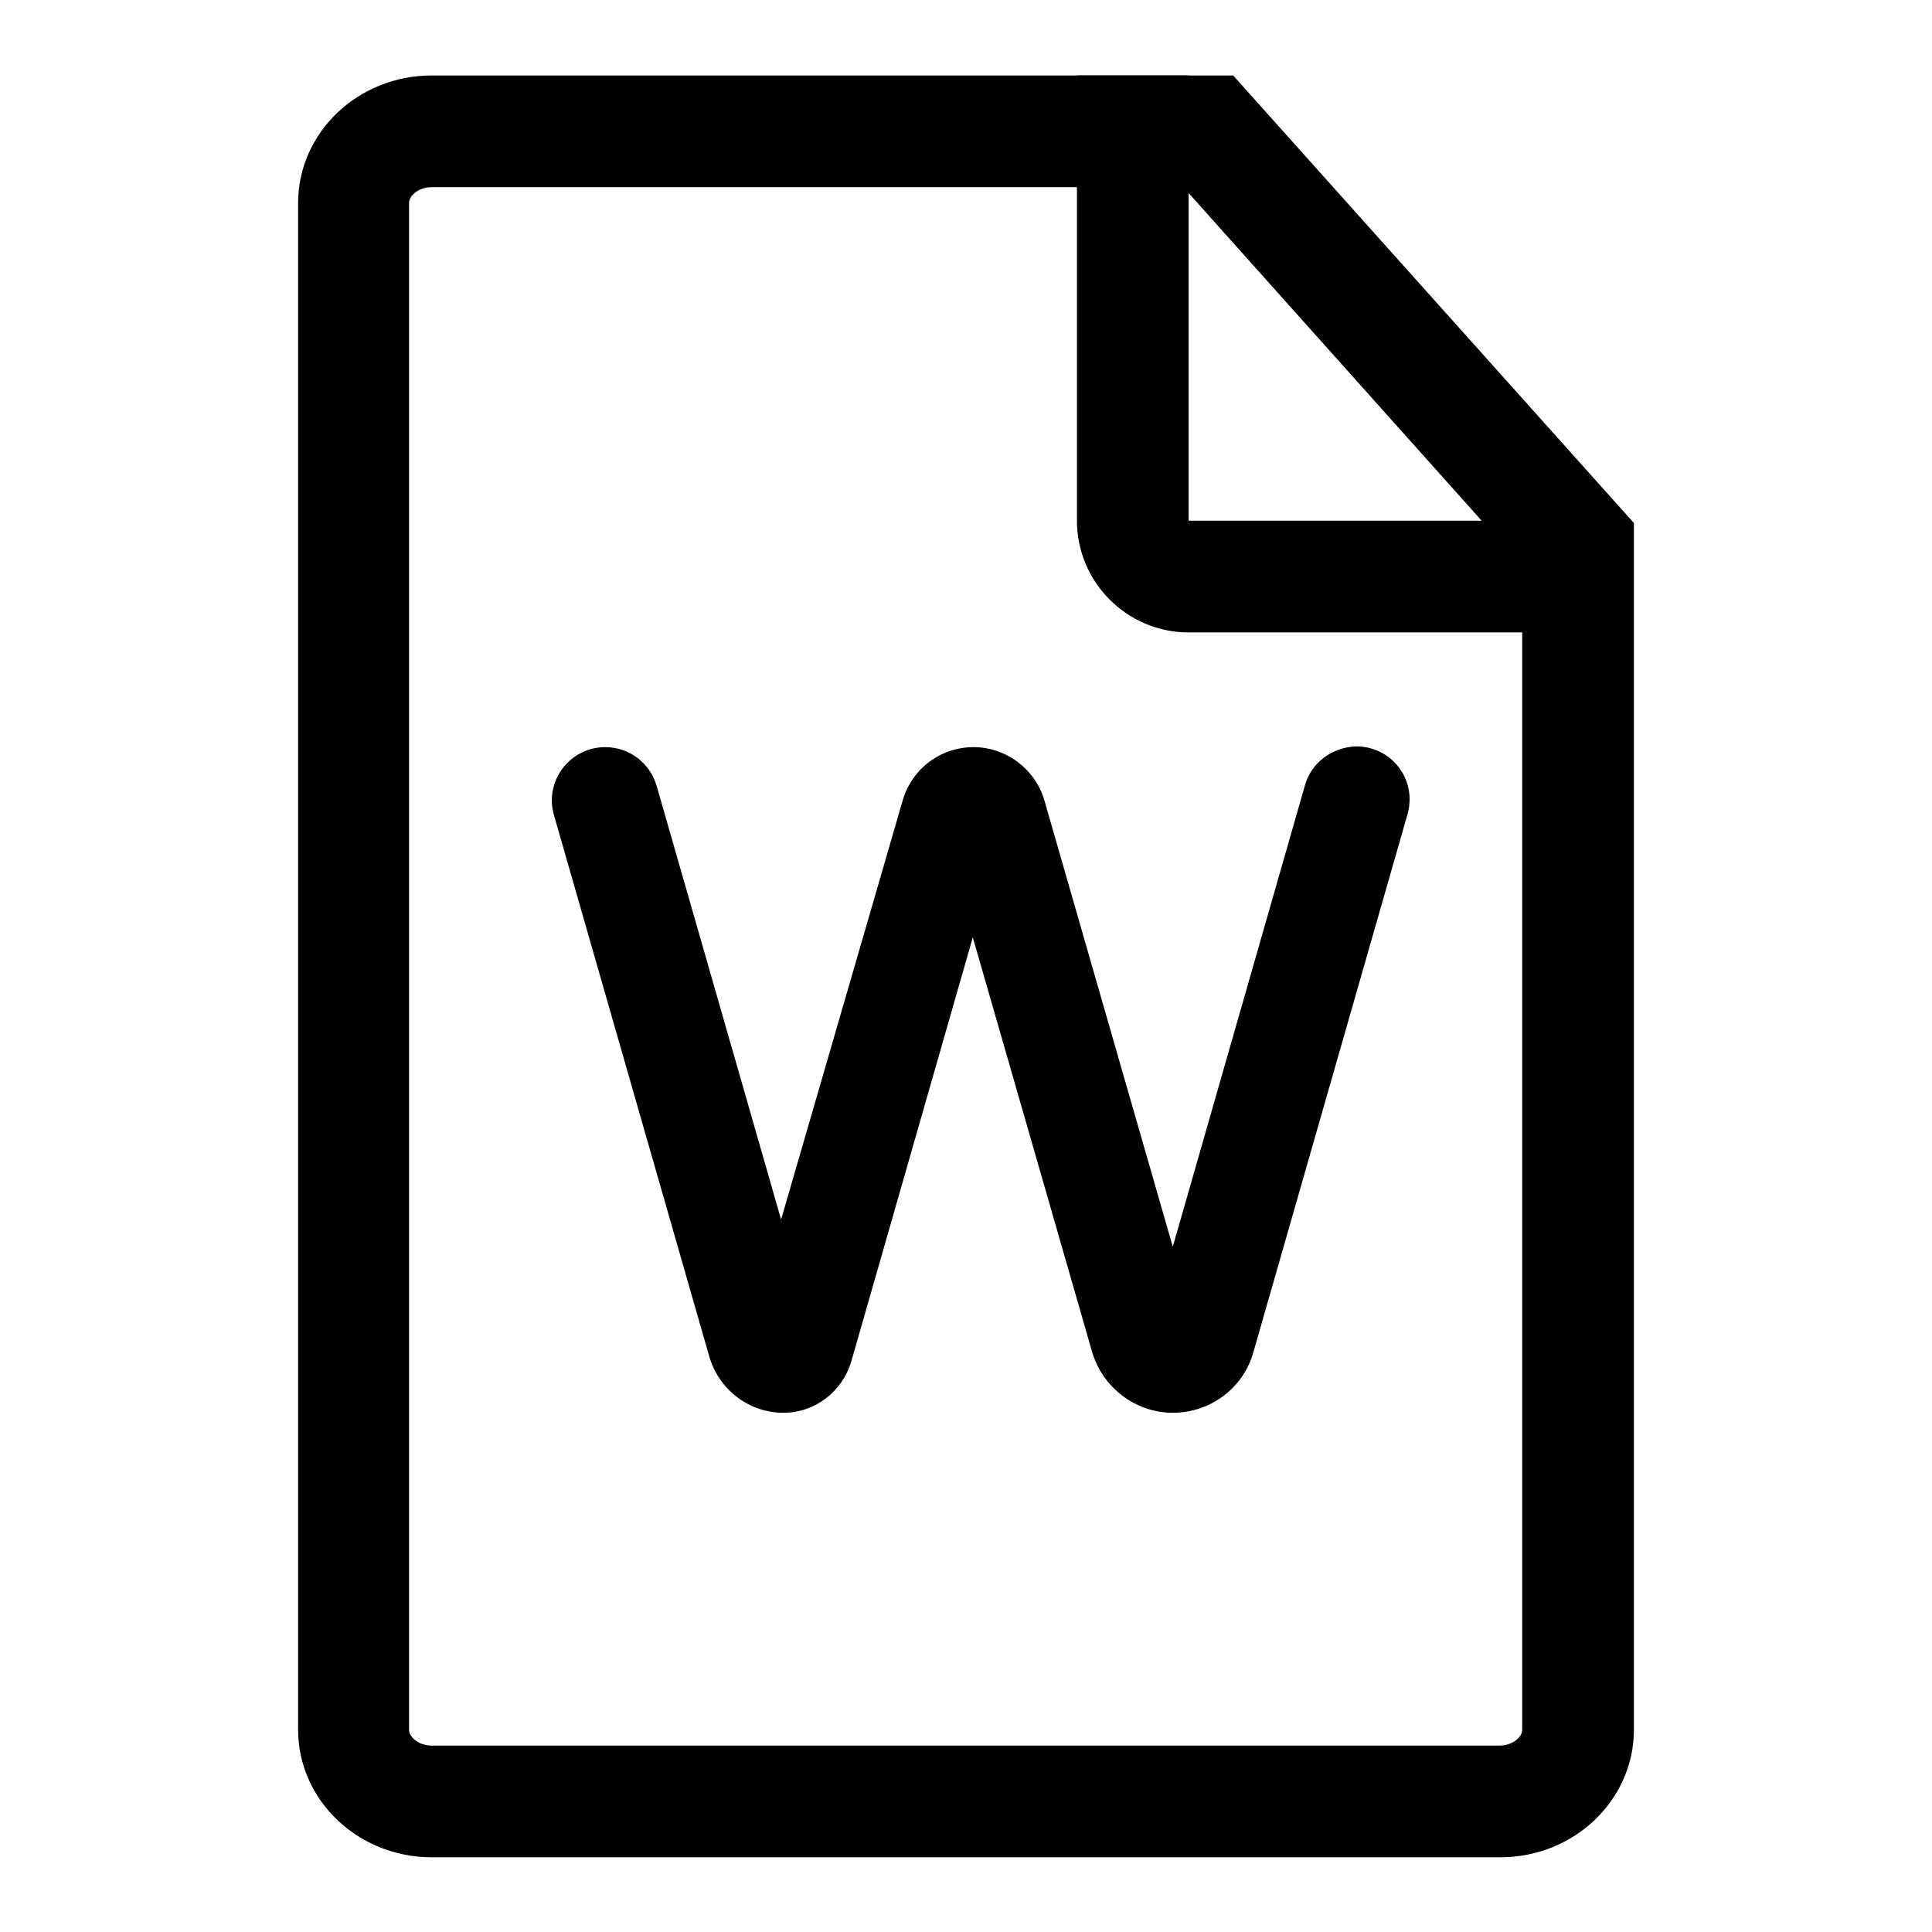
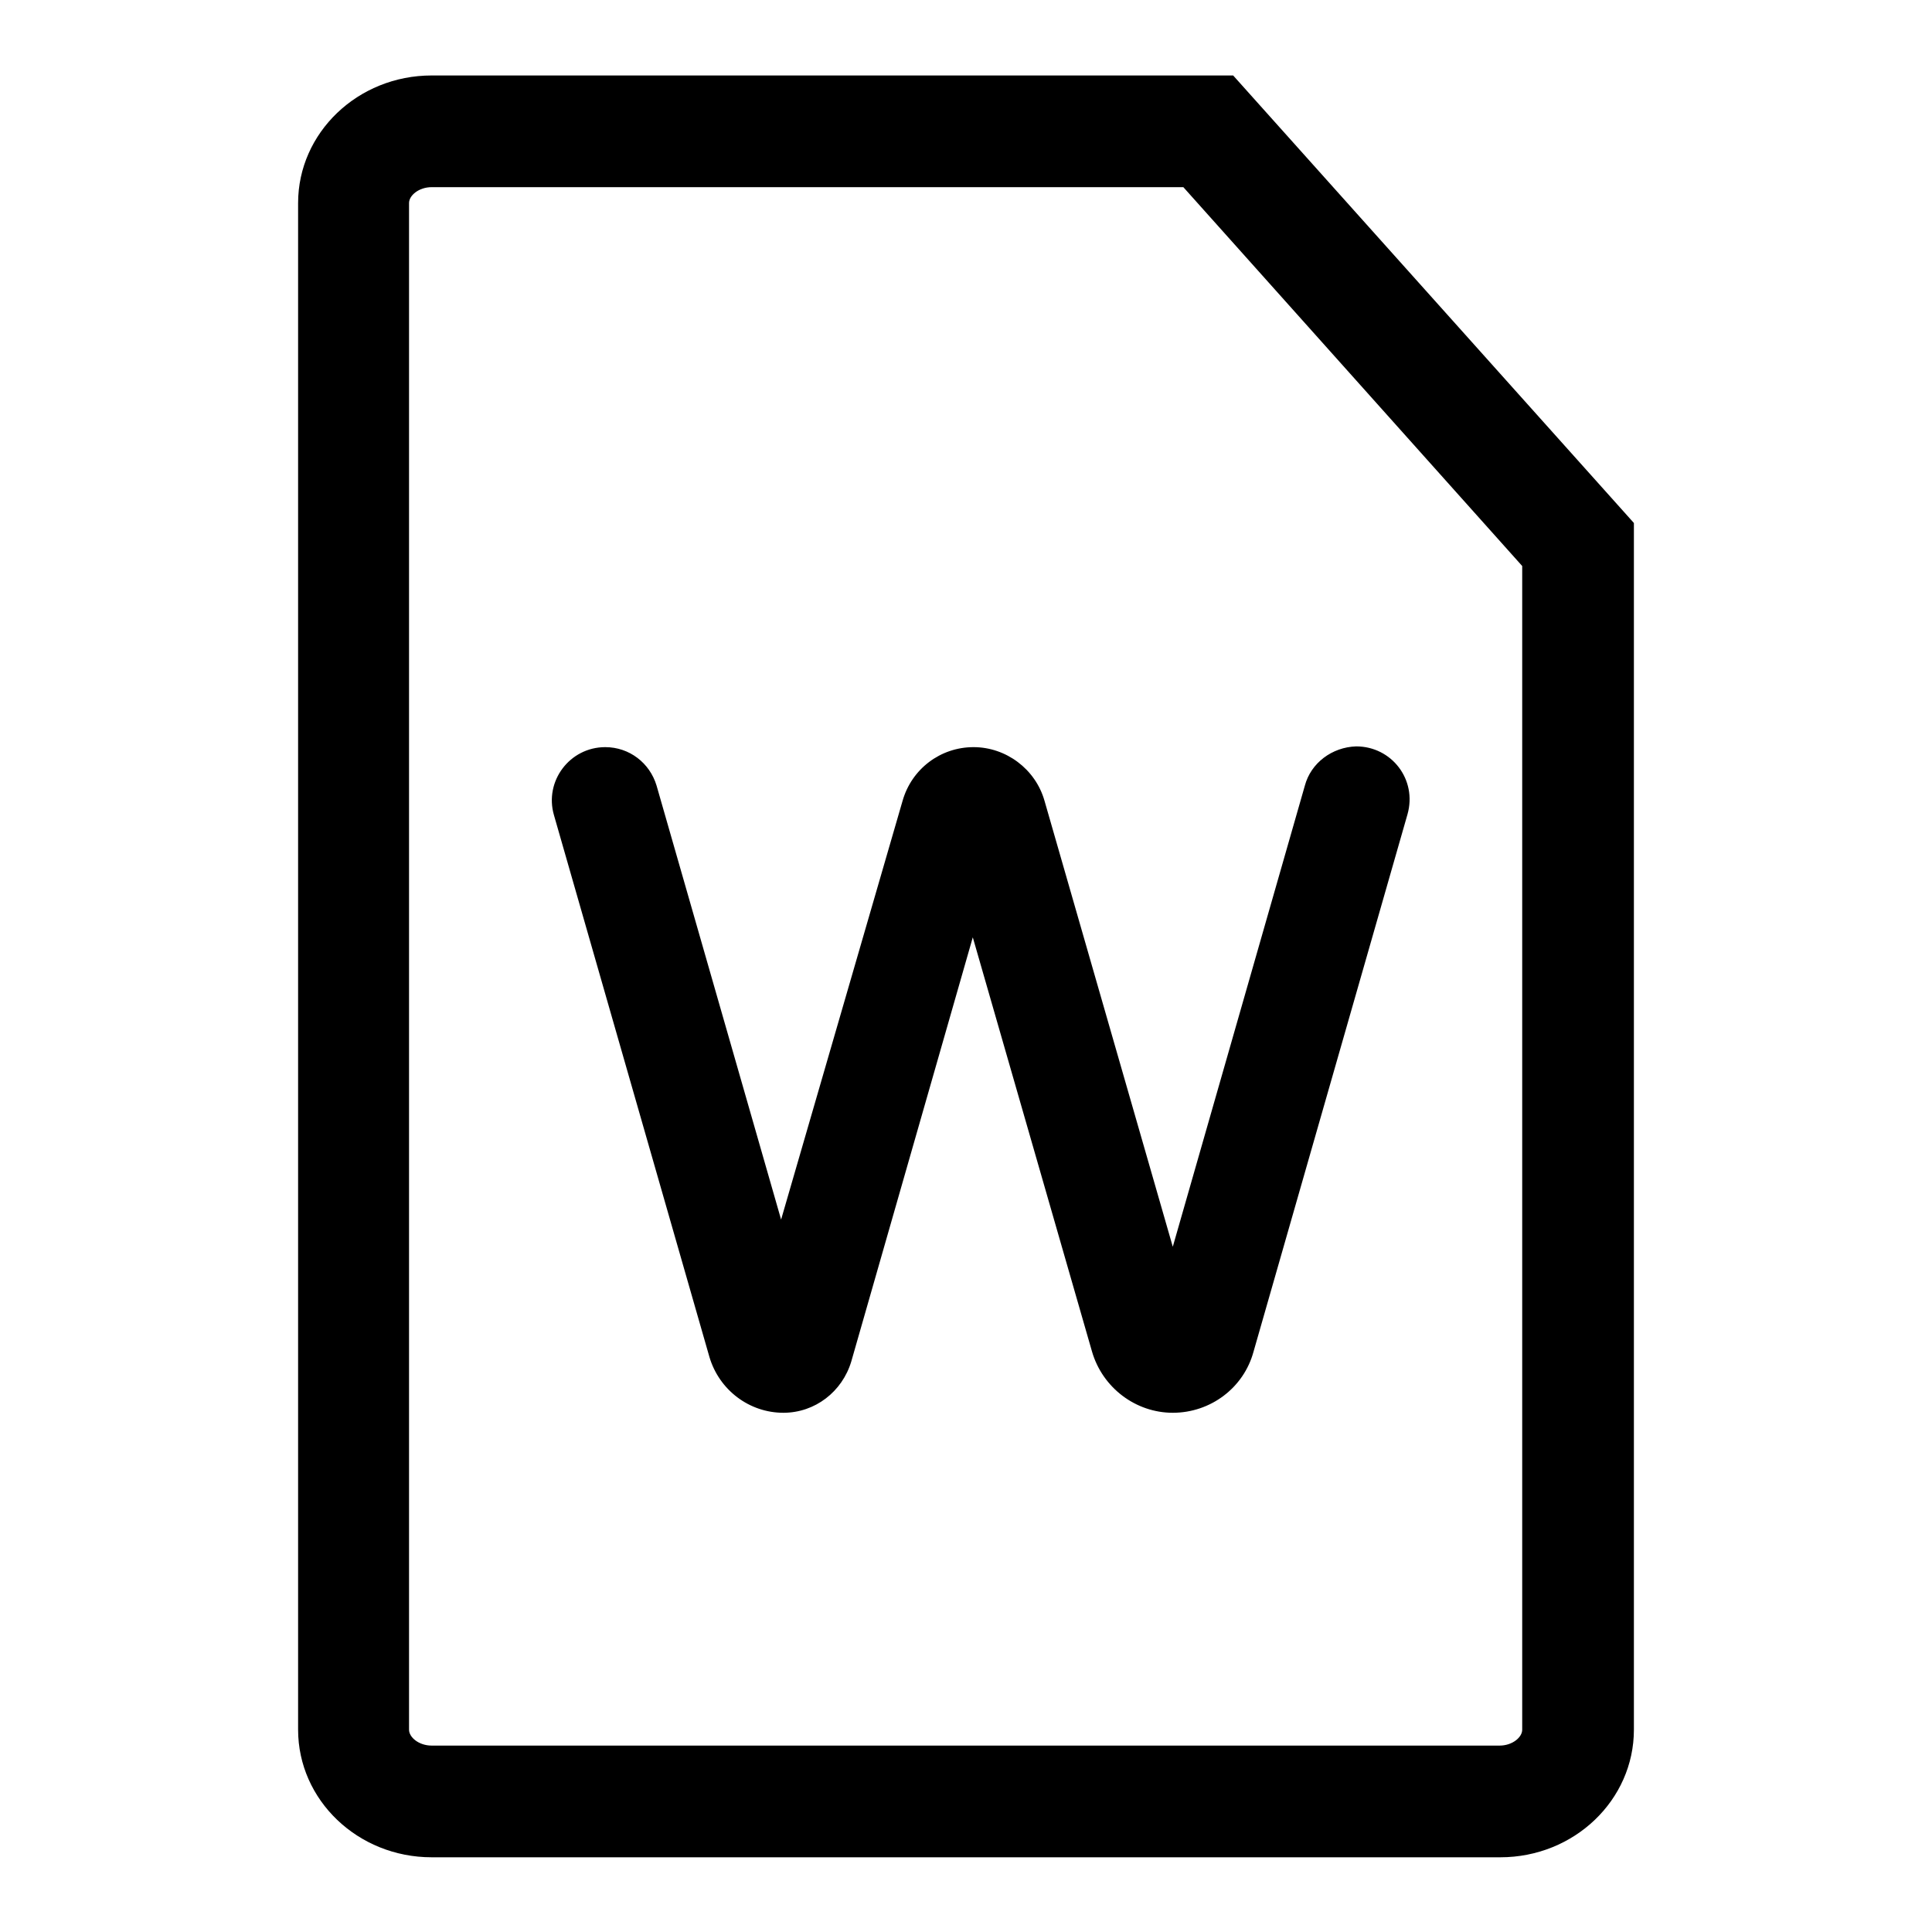
<svg xmlns="http://www.w3.org/2000/svg" version="1.1" x="0px" y="0px" viewBox="0 0 256 256" enable-background="new 0 0 256 256" xml:space="preserve">
  <g>
    <g>
      <path fill="#000000" d="M156.8,24.8L201.7,75v154.2c0,1-1.3,2.1-3,2.1H57.2c-1.7,0-3-1.1-3-2.1V26.9c0-1,1.3-2.1,3-2.1H156.8 M163.4,10H57.2c-9.8,0-17.7,7.6-17.7,16.9v202.3c0,9.3,7.9,16.9,17.7,16.9h141.6c9.8,0,17.7-7.6,17.7-16.9V69.3L163.4,10L163.4,10z" />
-       <path fill="#000000" d="M157.5,69V10h-14.8v59c0,8.1,6.6,14.8,14.8,14.8h58.3V69H157.5z" />
      <path fill="#000000" d="M172.9,104.1l-17.5,61.1l-17-59.1c-1.2-4.2-5.1-7.1-9.4-7.1l0,0c-4.4,0-8.2,2.9-9.4,7.1l-16.1,55.5l-16.5-57.5c-0.9-3-3.6-5.1-6.8-5.1l0,0c-4.7,0-8.1,4.5-6.8,9l20.6,71.8c1.3,4.4,5.3,7.4,9.8,7.4l0,0c4.2,0,7.8-2.8,9-6.8l16.1-56.2l15.8,54.9c1.4,4.8,5.8,8.1,10.7,8.1l0,0c5,0,9.4-3.3,10.7-8.1l20.4-71.2c1.3-4.6-2.1-9-6.8-9l0,0C176.5,99,173.7,101.1,172.9,104.1z" />
    </g>
  </g>
</svg>